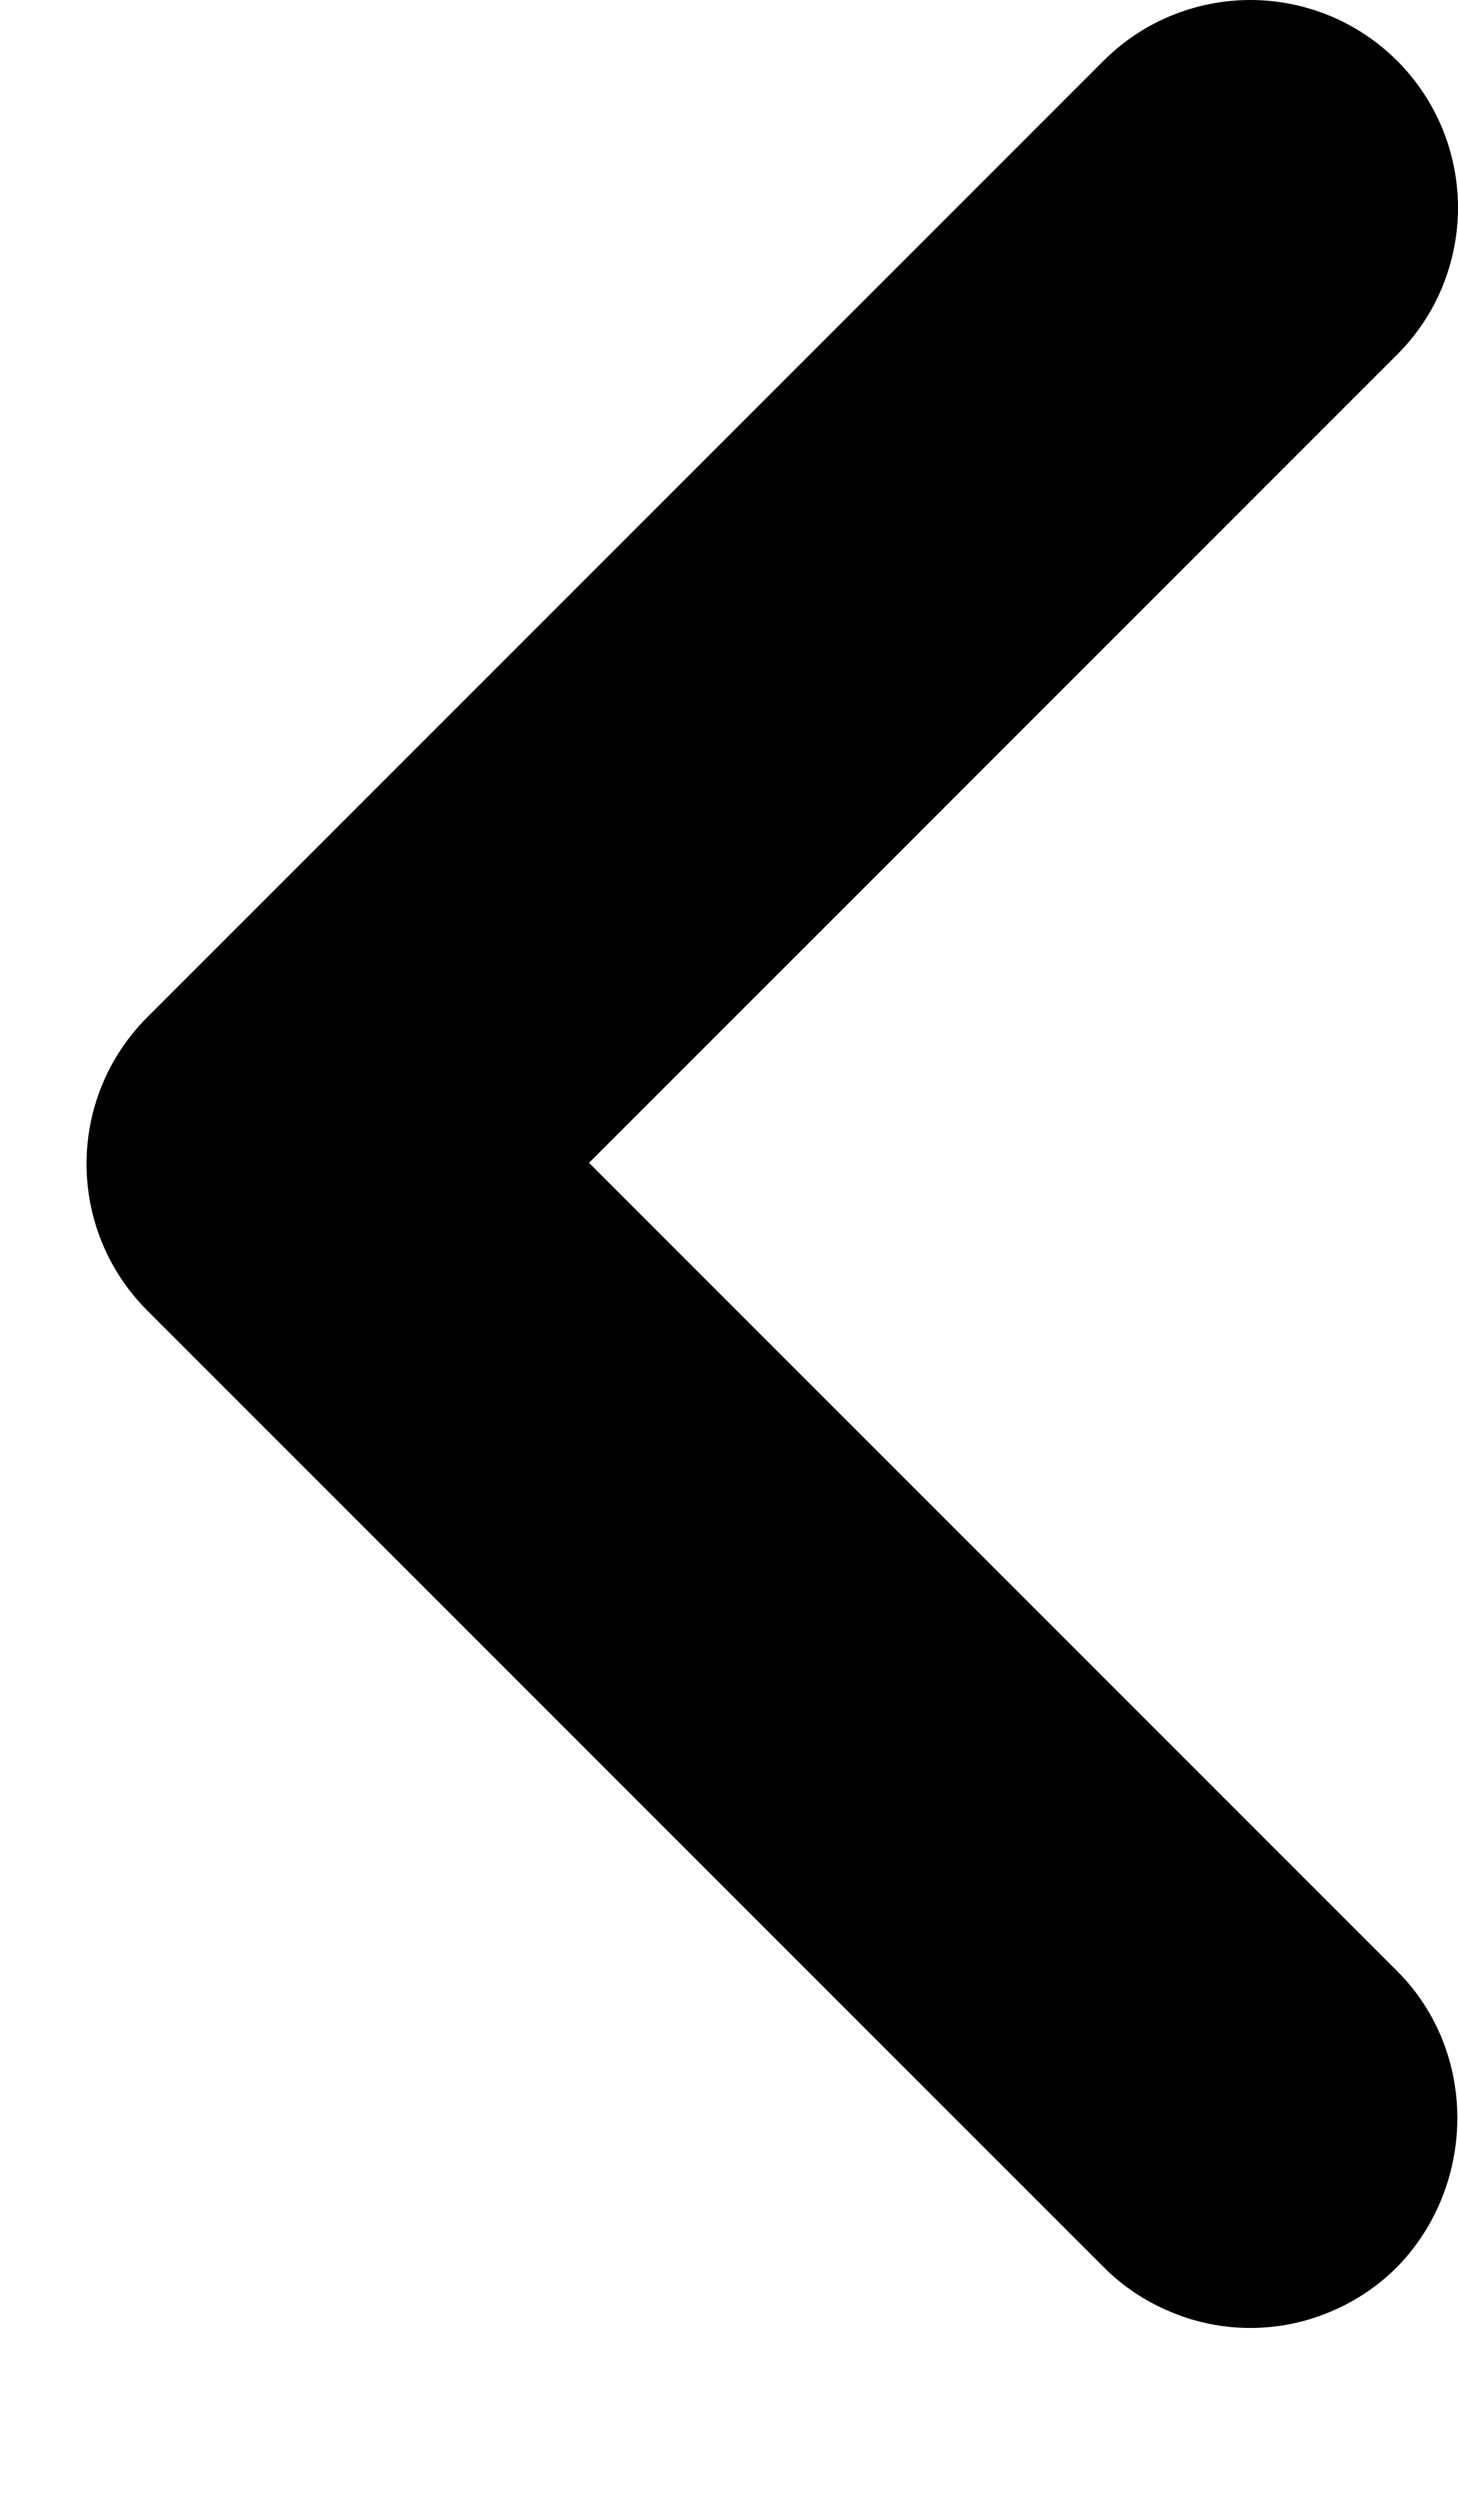
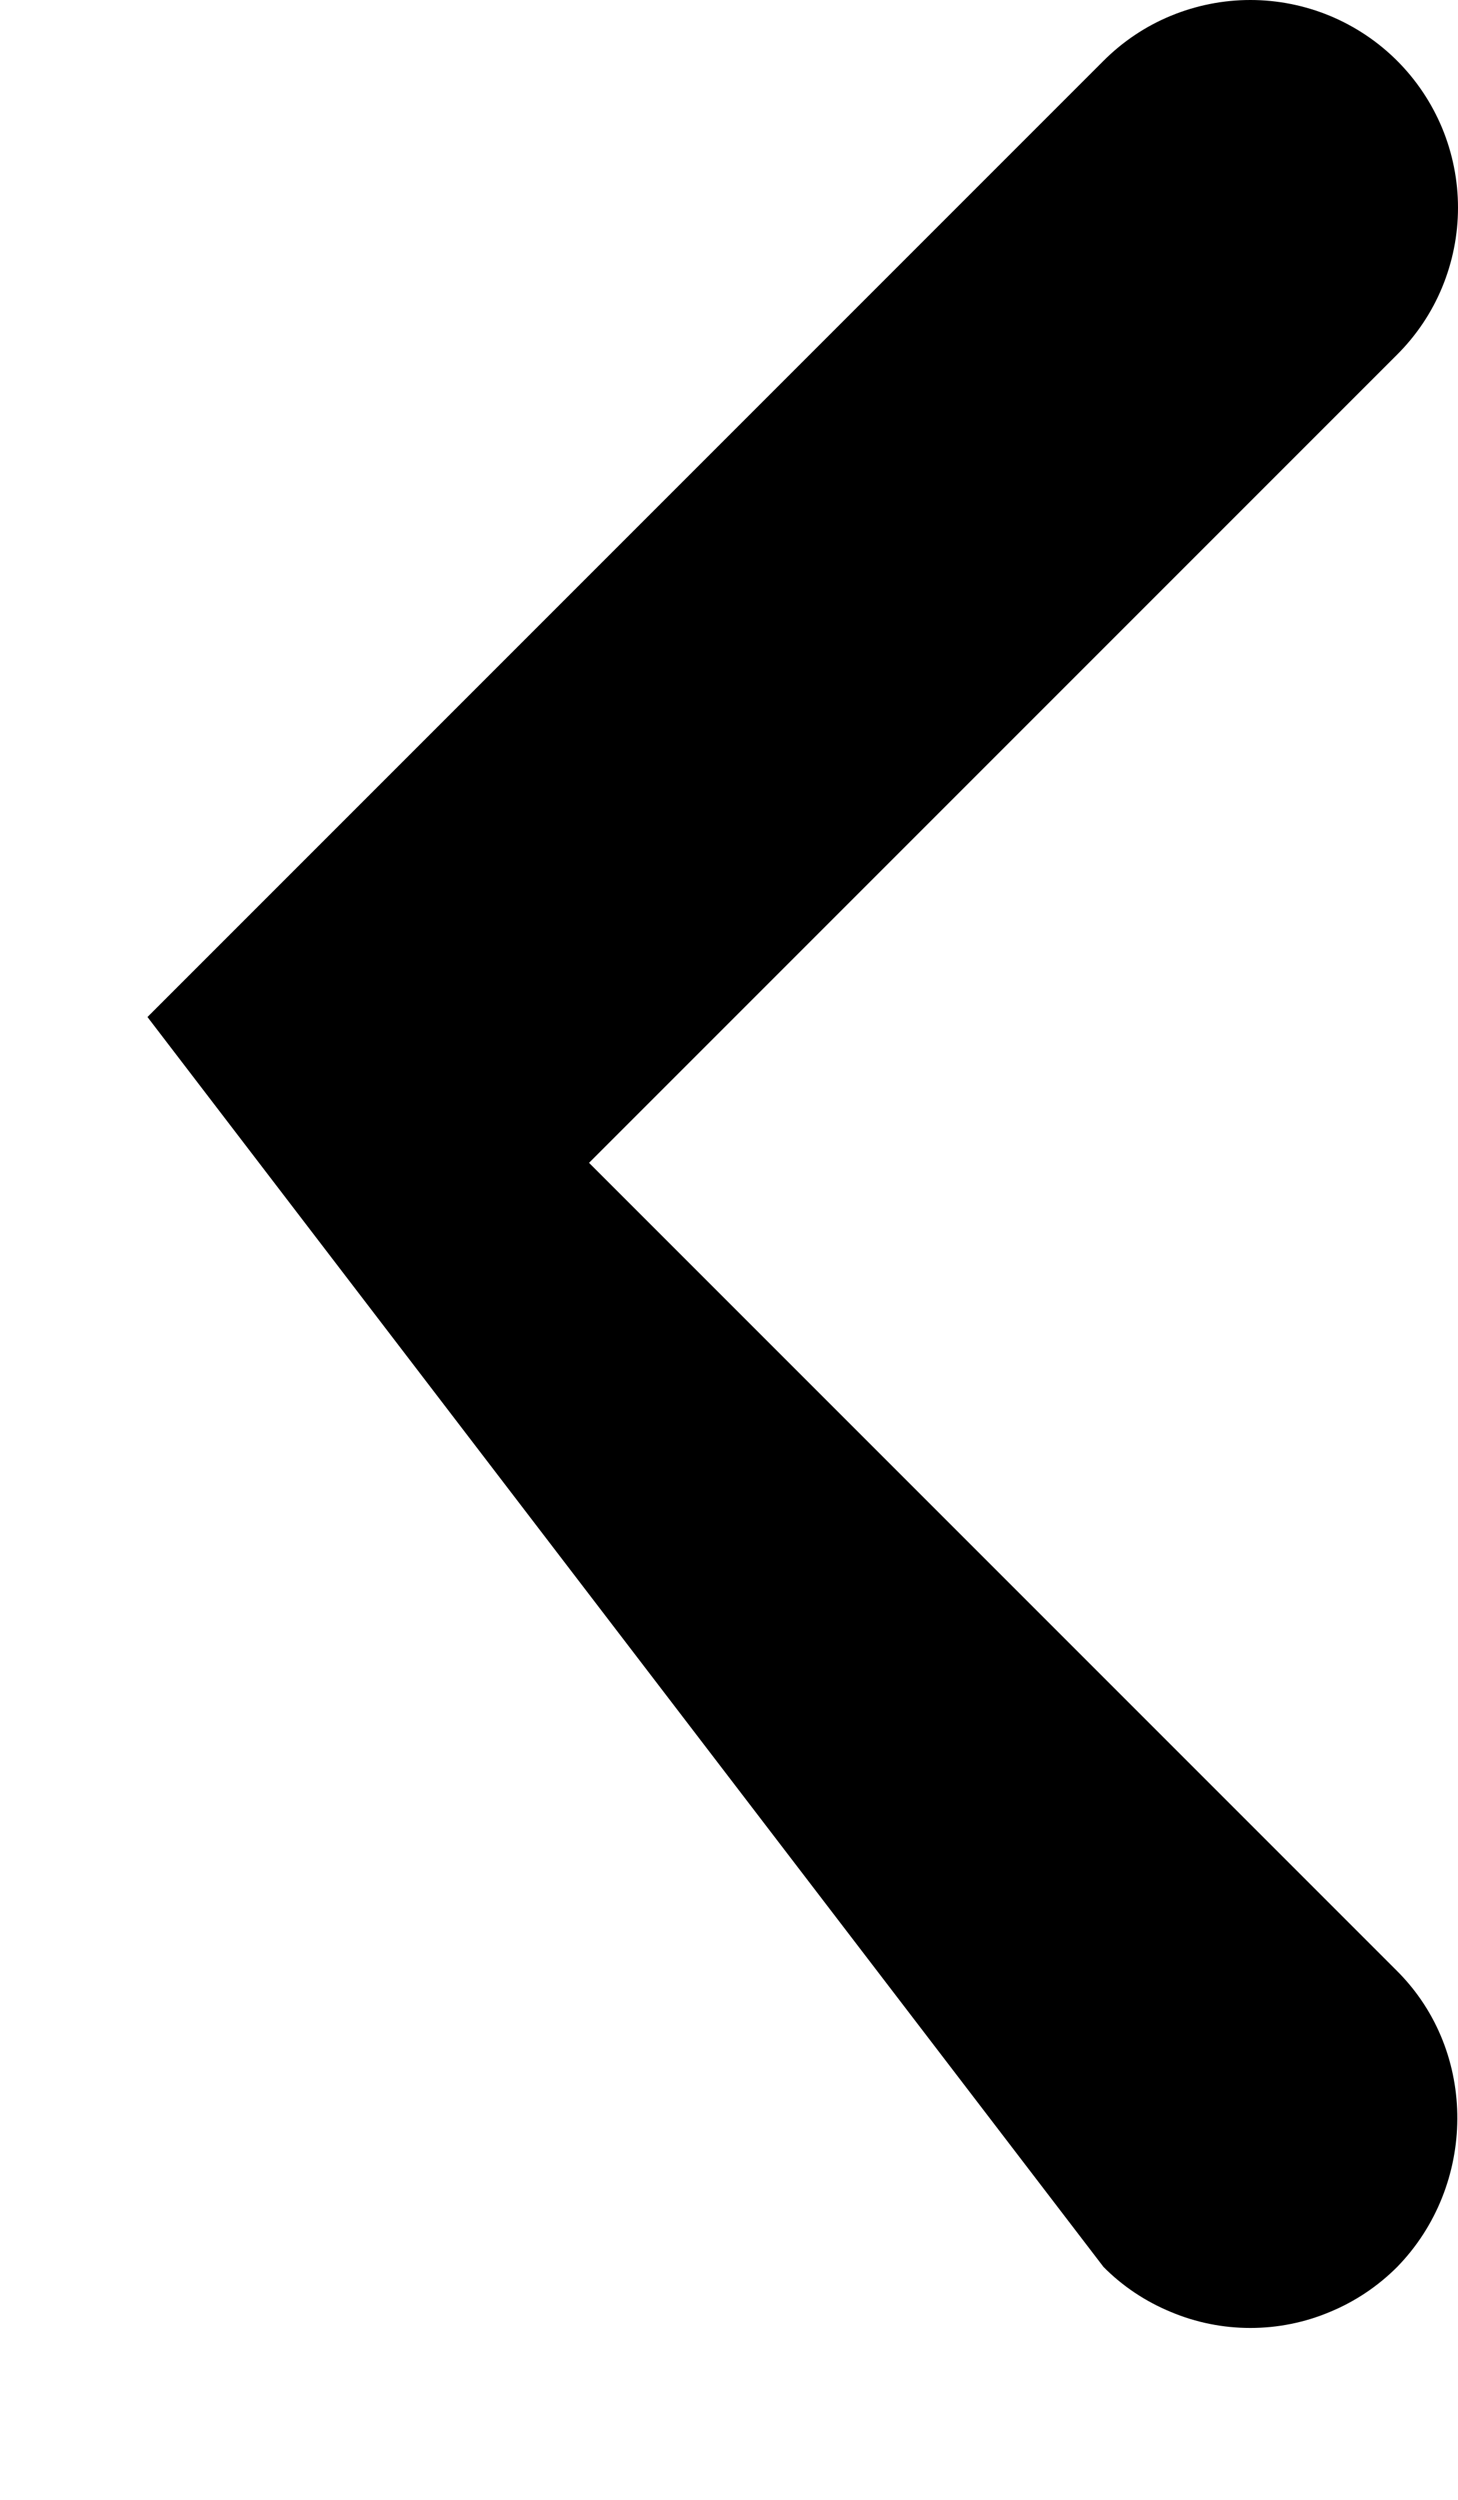
<svg xmlns="http://www.w3.org/2000/svg" width="7" height="12" viewBox="0 0 7 12" fill="none">
-   <path d="M6.708 9.462L2.828 5.582L6.708 1.702C6.801 1.609 6.874 1.5 6.924 1.379C6.974 1.258 7 1.128 7 0.997C7 0.866 6.974 0.736 6.924 0.615C6.874 0.495 6.801 0.385 6.708 0.292C6.615 0.199 6.505 0.126 6.385 0.076C6.264 0.026 6.134 -9.75508e-10 6.003 0C5.872 9.7551e-10 5.742 0.026 5.621 0.076C5.5 0.126 5.391 0.199 5.298 0.292L0.708 4.882C0.318 5.272 0.318 5.902 0.708 6.292L5.298 10.882C5.39 10.975 5.5 11.048 5.621 11.098C5.742 11.149 5.872 11.175 6.003 11.175C6.134 11.175 6.264 11.149 6.385 11.098C6.506 11.048 6.615 10.975 6.708 10.882C7.088 10.492 7.098 9.852 6.708 9.462Z" fill="black" />
+   <path d="M6.708 9.462L2.828 5.582L6.708 1.702C6.801 1.609 6.874 1.5 6.924 1.379C6.974 1.258 7 1.128 7 0.997C7 0.866 6.974 0.736 6.924 0.615C6.874 0.495 6.801 0.385 6.708 0.292C6.615 0.199 6.505 0.126 6.385 0.076C6.264 0.026 6.134 -9.75508e-10 6.003 0C5.872 9.7551e-10 5.742 0.026 5.621 0.076C5.5 0.126 5.391 0.199 5.298 0.292L0.708 4.882L5.298 10.882C5.39 10.975 5.5 11.048 5.621 11.098C5.742 11.149 5.872 11.175 6.003 11.175C6.134 11.175 6.264 11.149 6.385 11.098C6.506 11.048 6.615 10.975 6.708 10.882C7.088 10.492 7.098 9.852 6.708 9.462Z" fill="black" />
</svg>